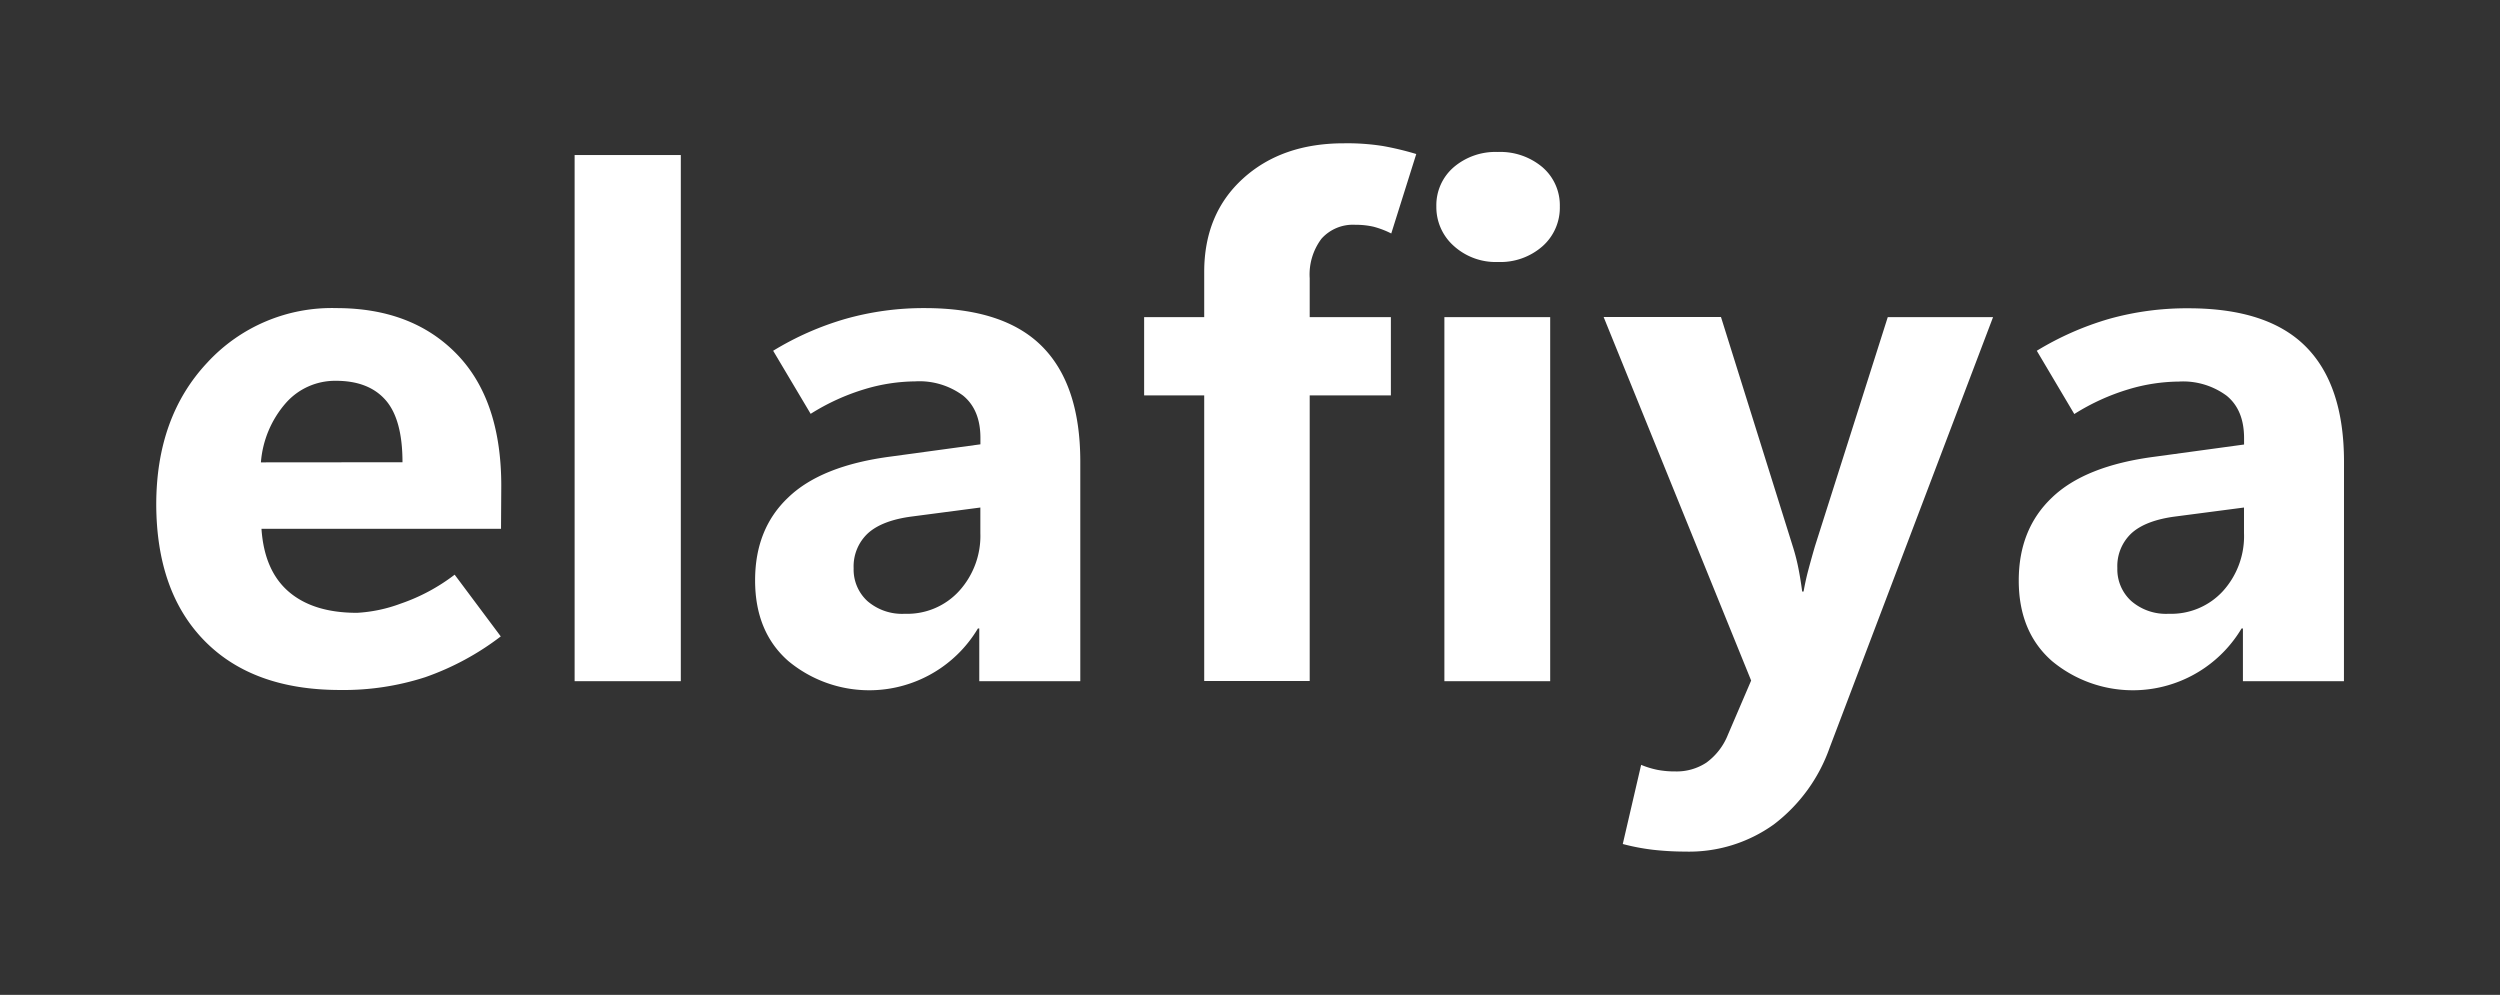
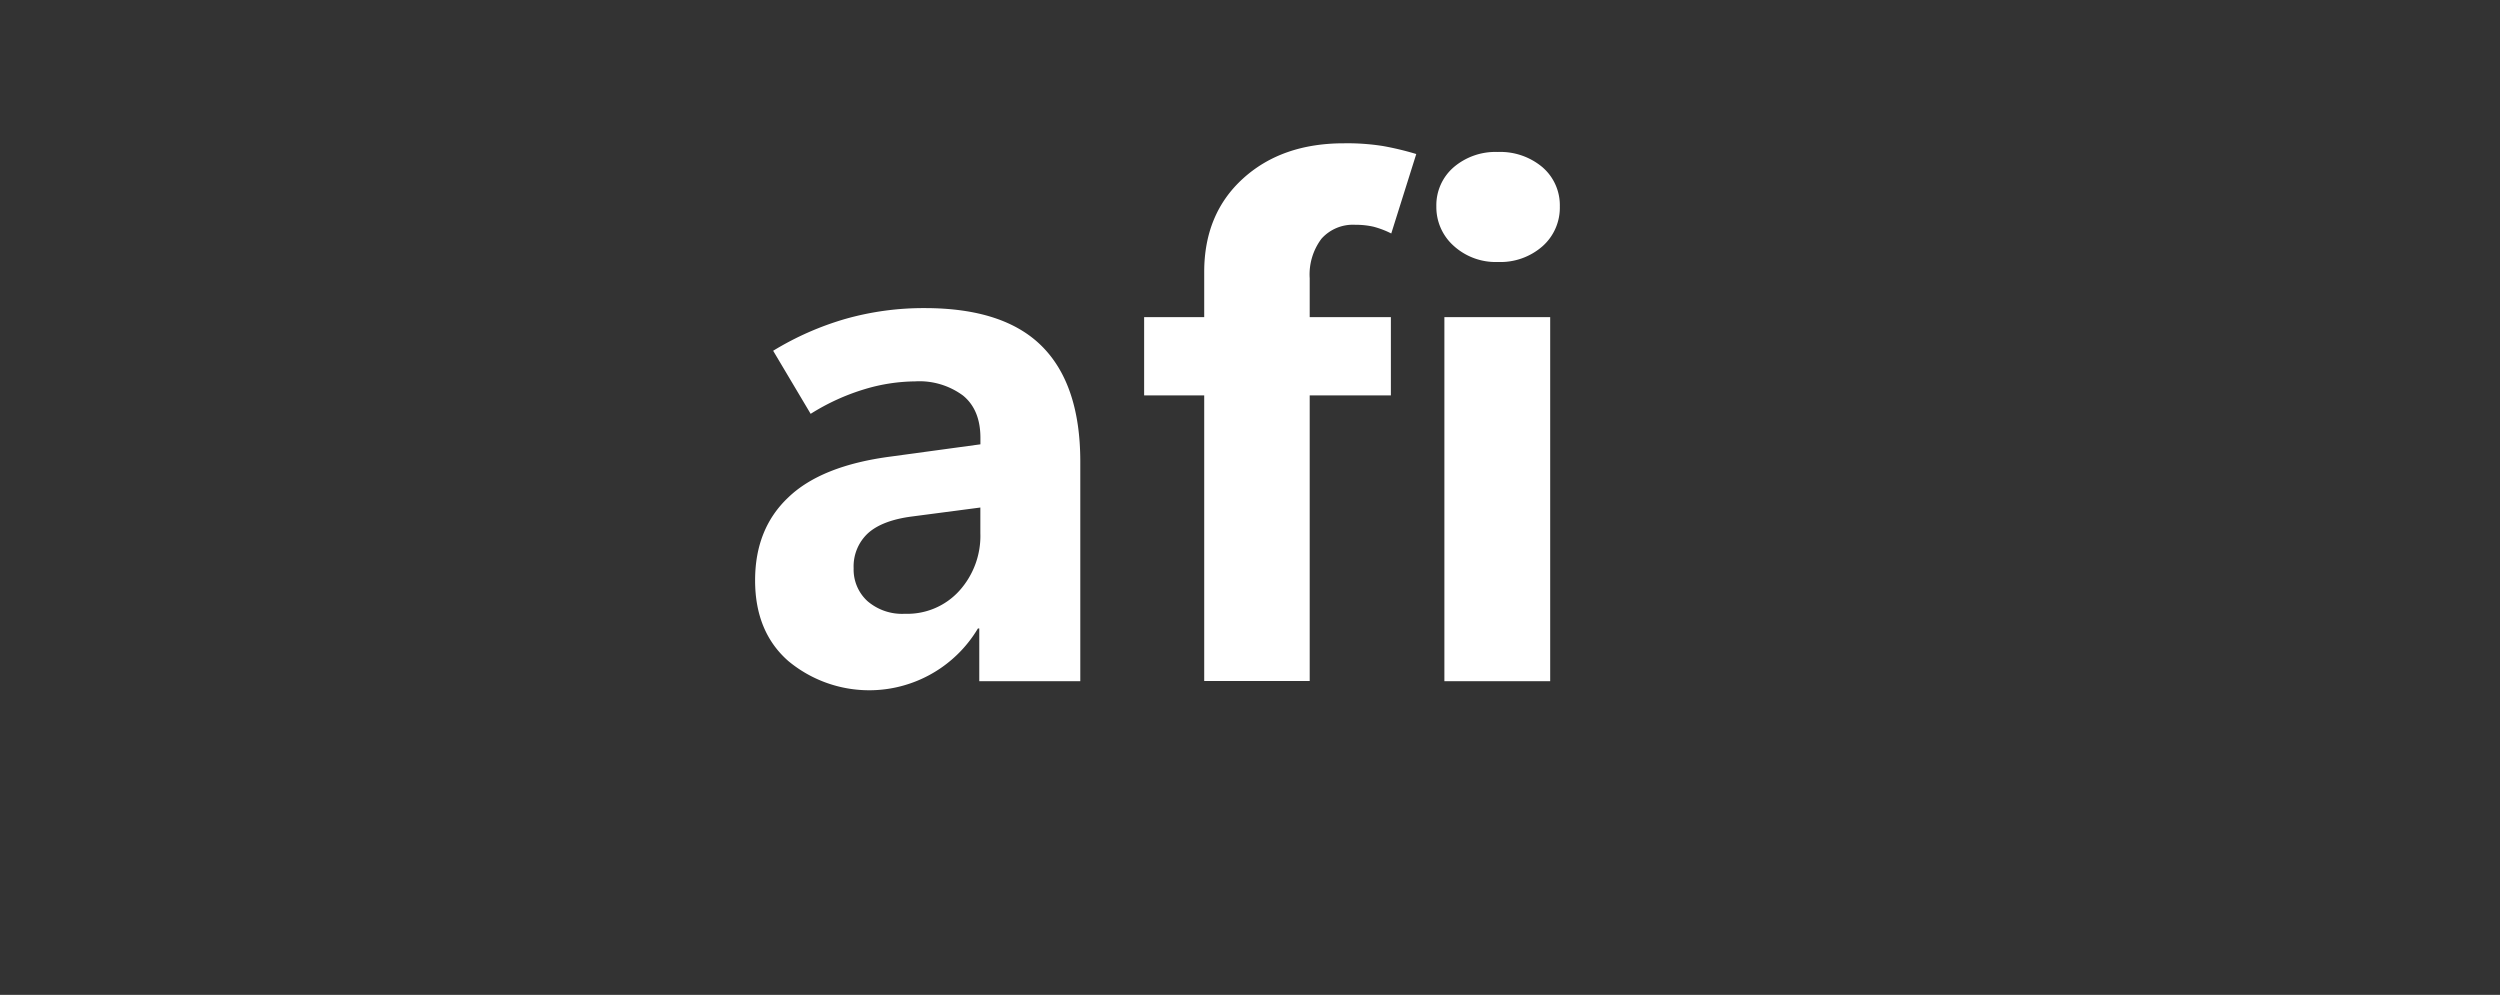
<svg xmlns="http://www.w3.org/2000/svg" id="Layer_1" data-name="Layer 1" viewBox="0 0 392 156">
  <rect x="0" y="0" width="392" height="156" fill="#333333" stroke="none" />
  <defs>
    <style>.cls-1{fill:#fff;}</style>
  </defs>
-   <path class="cls-1" d="M78.56,82.92H41q.44,6.58,4.3,9.88T56,96.09a23.14,23.14,0,0,0,6.82-1.44,29.73,29.73,0,0,0,8.47-4.54l7.23,9.68a42.55,42.55,0,0,1-11.86,6.4,41.57,41.57,0,0,1-13.33,2q-13.66,0-21.22-7.67t-7.61-21.4q0-13.73,8-22.26a26.52,26.52,0,0,1,20.24-8.55q11.86,0,18.86,7.19t7,20.68ZM63.11,72.48q0-6.75-2.67-9.77t-7.83-3a10.28,10.28,0,0,0-7.76,3.45,16,16,0,0,0-3.94,9.34Z" />
-   <path class="cls-1" d="M90.1,106.81V24.31h16.65v82.5Z" />
  <path class="cls-1" d="M169.39,106.81H153.55V98.54h-.21a19.84,19.84,0,0,1-29.72,5.12Q118.4,99.09,118.4,91t5.2-13q5.19-5,16.13-6.42l14-1.91v-1q0-4.41-2.72-6.64a11.49,11.49,0,0,0-7.51-2.23,28.24,28.24,0,0,0-7.85,1.2,34.5,34.5,0,0,0-8.54,3.89L121.23,55a46.63,46.63,0,0,1,11.34-5A45,45,0,0,1,145,48.31q12.41,0,18.39,6t6,18ZM153.72,83.58v-4L142.89,81c-3,.4-5.32,1.27-6.81,2.63a7.09,7.09,0,0,0-2.23,5.47A6.71,6.71,0,0,0,136,94.24a8.31,8.31,0,0,0,5.88,2,11,11,0,0,0,8.51-3.57A12.85,12.85,0,0,0,153.72,83.58Z" />
  <path class="cls-1" d="M218.15,36.61a14,14,0,0,0-2.78-1.06,12.26,12.26,0,0,0-2.83-.3,6.6,6.6,0,0,0-5.33,2.18,9.33,9.33,0,0,0-1.85,6.2v6.1h12.73V62H205.36v44.78H188.82V62H179.4V49.73h9.42V42.65q0-9.13,6.09-14.66t15.84-5.52a35.79,35.79,0,0,1,6.12.43,46.29,46.29,0,0,1,5.2,1.25Zm16.71,4.47a9.8,9.8,0,0,1-6.92-2.53,8.13,8.13,0,0,1-2.72-6.18,7.87,7.87,0,0,1,2.72-6.15,10.07,10.07,0,0,1,6.92-2.39,10.25,10.25,0,0,1,7,2.39,7.87,7.87,0,0,1,2.72,6.15,8.08,8.08,0,0,1-2.7,6.23,10,10,0,0,1-7,2.48Zm8.21,65.73H226.48V49.73h16.59Z" />
-   <path class="cls-1" d="M312.51,49.73l-25.63,67.53a25.87,25.87,0,0,1-8.73,12,22.8,22.8,0,0,1-13.91,4.27,45.57,45.57,0,0,1-5.09-.29,33.9,33.9,0,0,1-4.7-.9l2.88-12.41a13.83,13.83,0,0,0,2.59.79,14.57,14.57,0,0,0,2.8.24,8.48,8.48,0,0,0,4.84-1.38,9.93,9.93,0,0,0,3.38-4.38l3.64-8.49-23.13-57h18.4l11.21,35.81a31.23,31.23,0,0,1,.87,3.29c.25,1.22.47,2.53.65,3.94h.22c.18-1,.42-2.15.73-3.32s.66-2.43,1.06-3.8L296,49.73Z" />
-   <path class="cls-1" d="M367.53,106.81H351.69V98.54h-.21a19.84,19.84,0,0,1-29.72,5.12q-5.22-4.57-5.22-12.63t5.2-13q5.19-5,16.13-6.42l14-1.91v-1q0-4.41-2.72-6.64a11.49,11.49,0,0,0-7.51-2.23,28.24,28.24,0,0,0-7.85,1.2,34.5,34.5,0,0,0-8.54,3.89L319.37,55a47,47,0,0,1,11.34-5,45.11,45.11,0,0,1,12.44-1.66q12.41,0,18.39,6t6,18ZM351.86,83.58v-4L341,81c-3,.4-5.32,1.27-6.8,2.63a7.05,7.05,0,0,0-2.2,5.44,6.71,6.71,0,0,0,2.18,5.17,8.31,8.31,0,0,0,5.88,2,11,11,0,0,0,8.51-3.57A12.84,12.84,0,0,0,351.86,83.58Z" />
</svg>